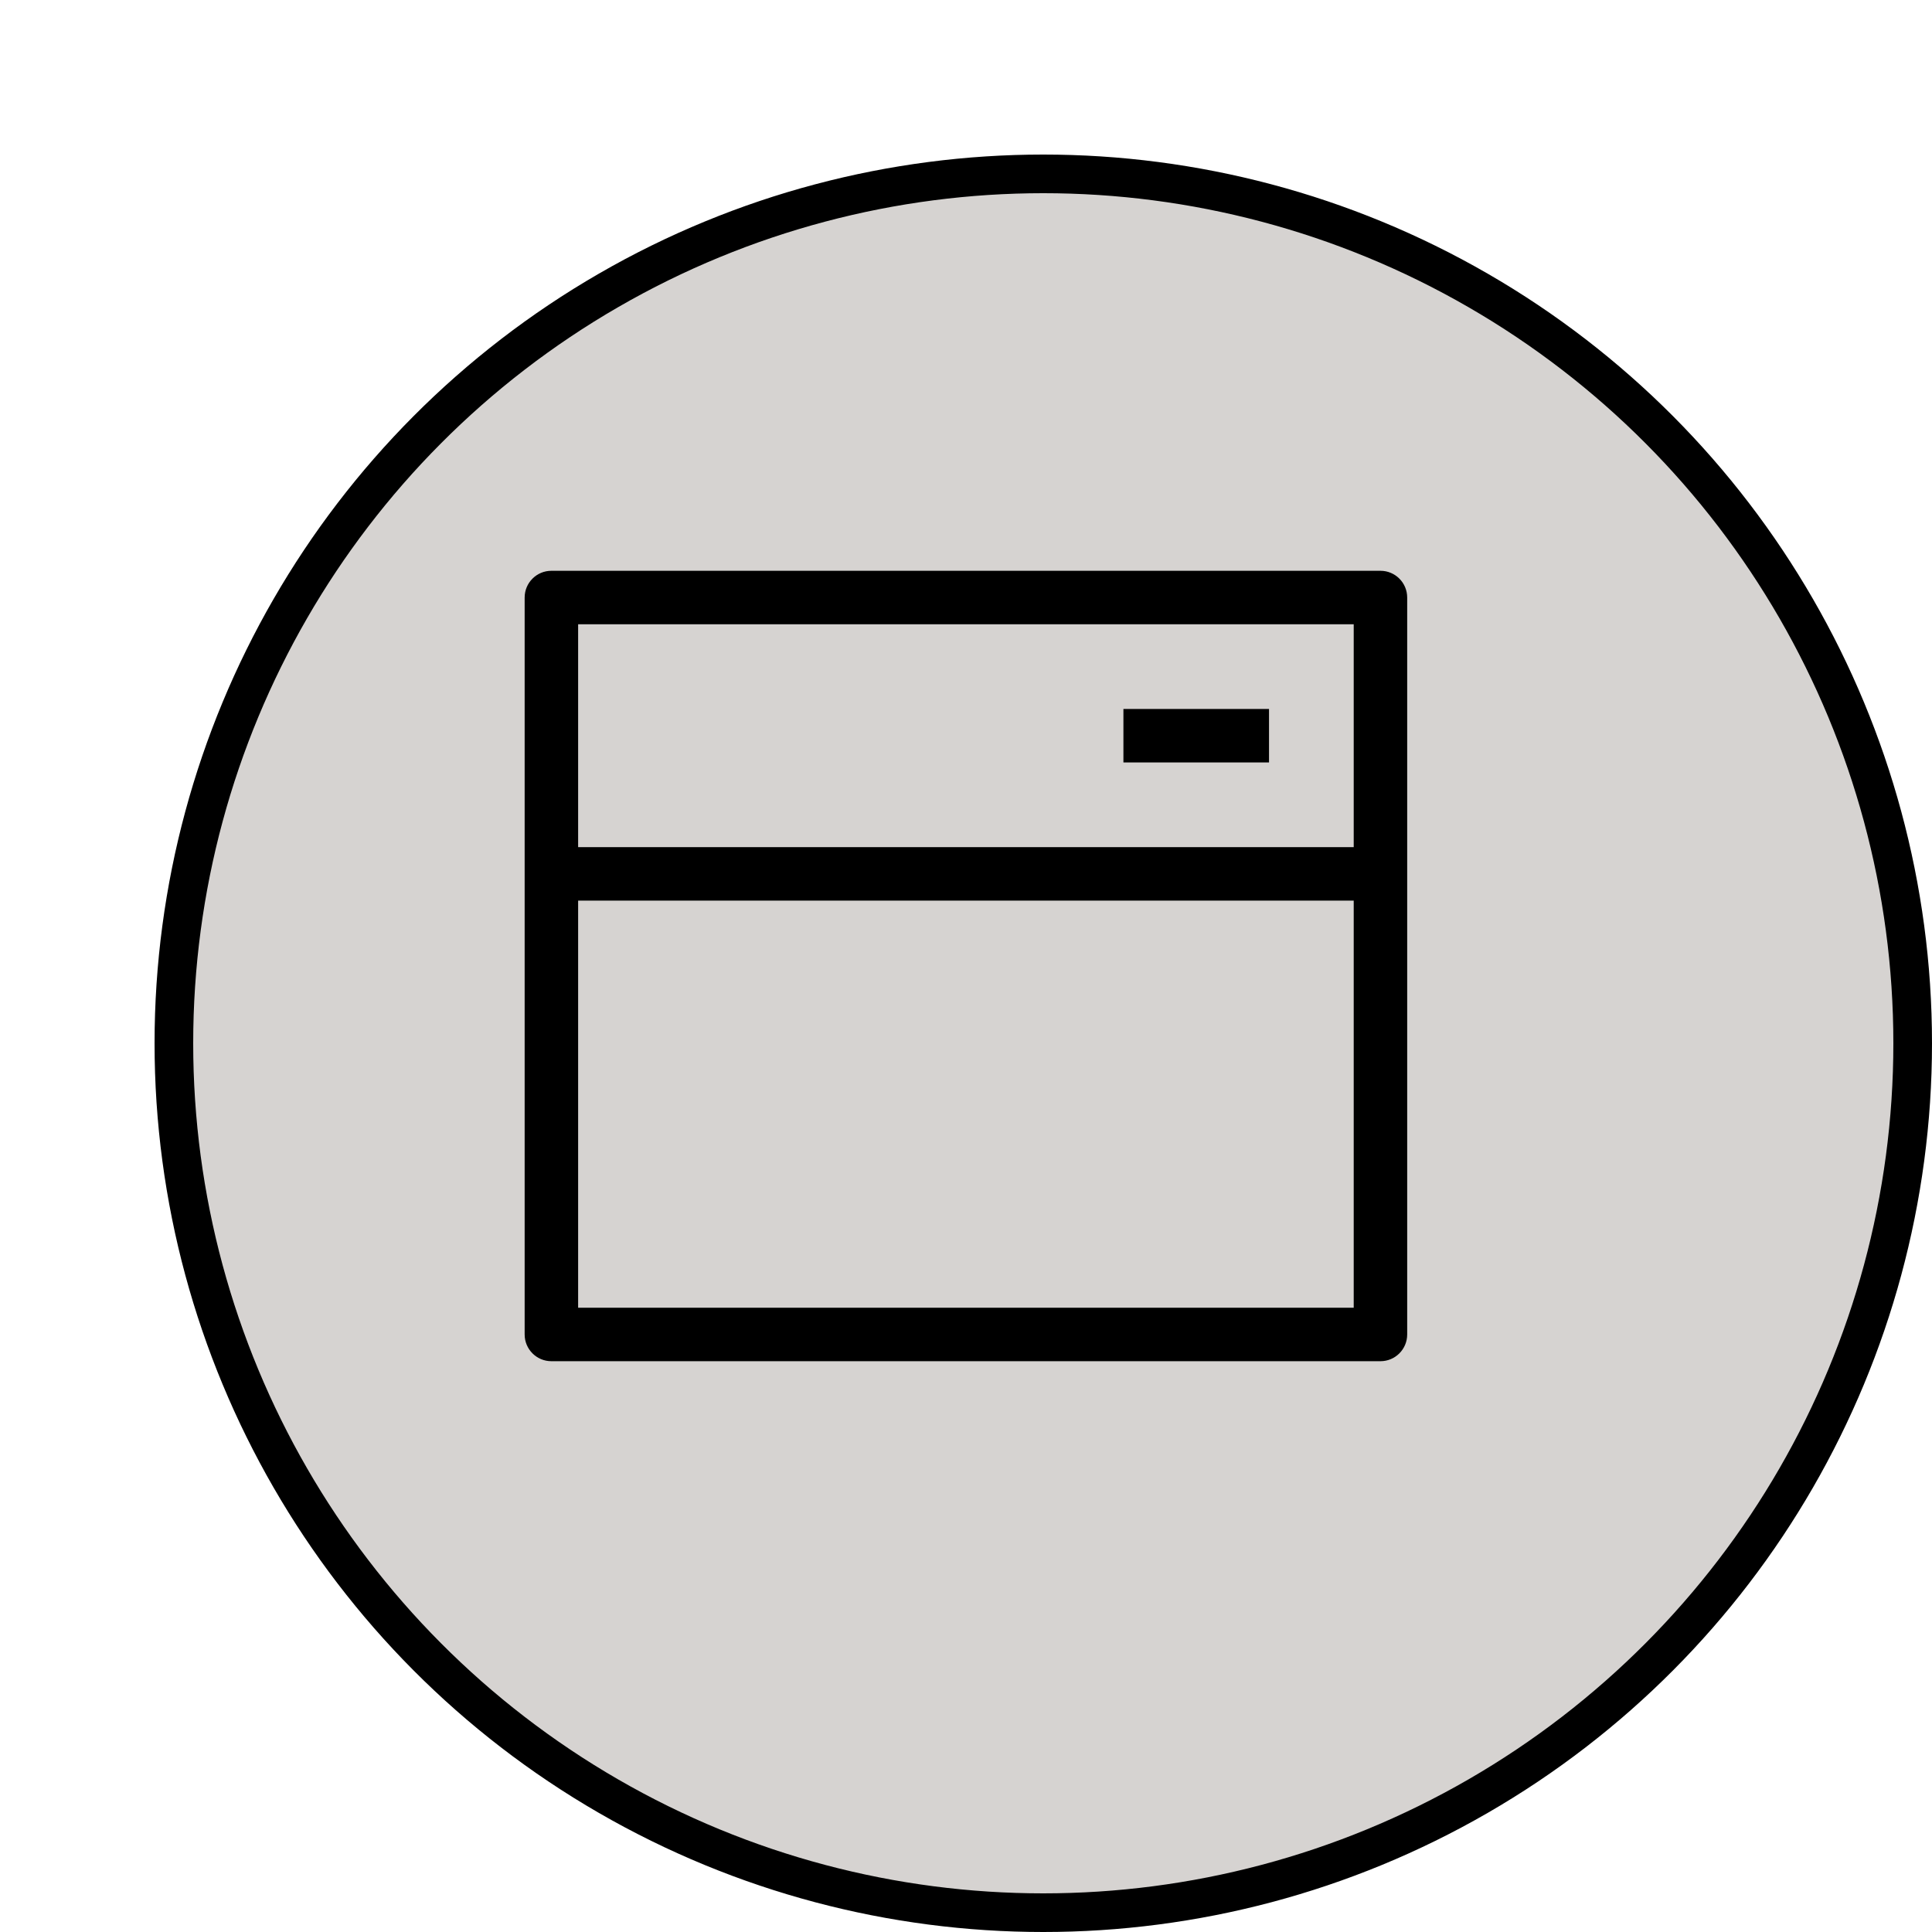
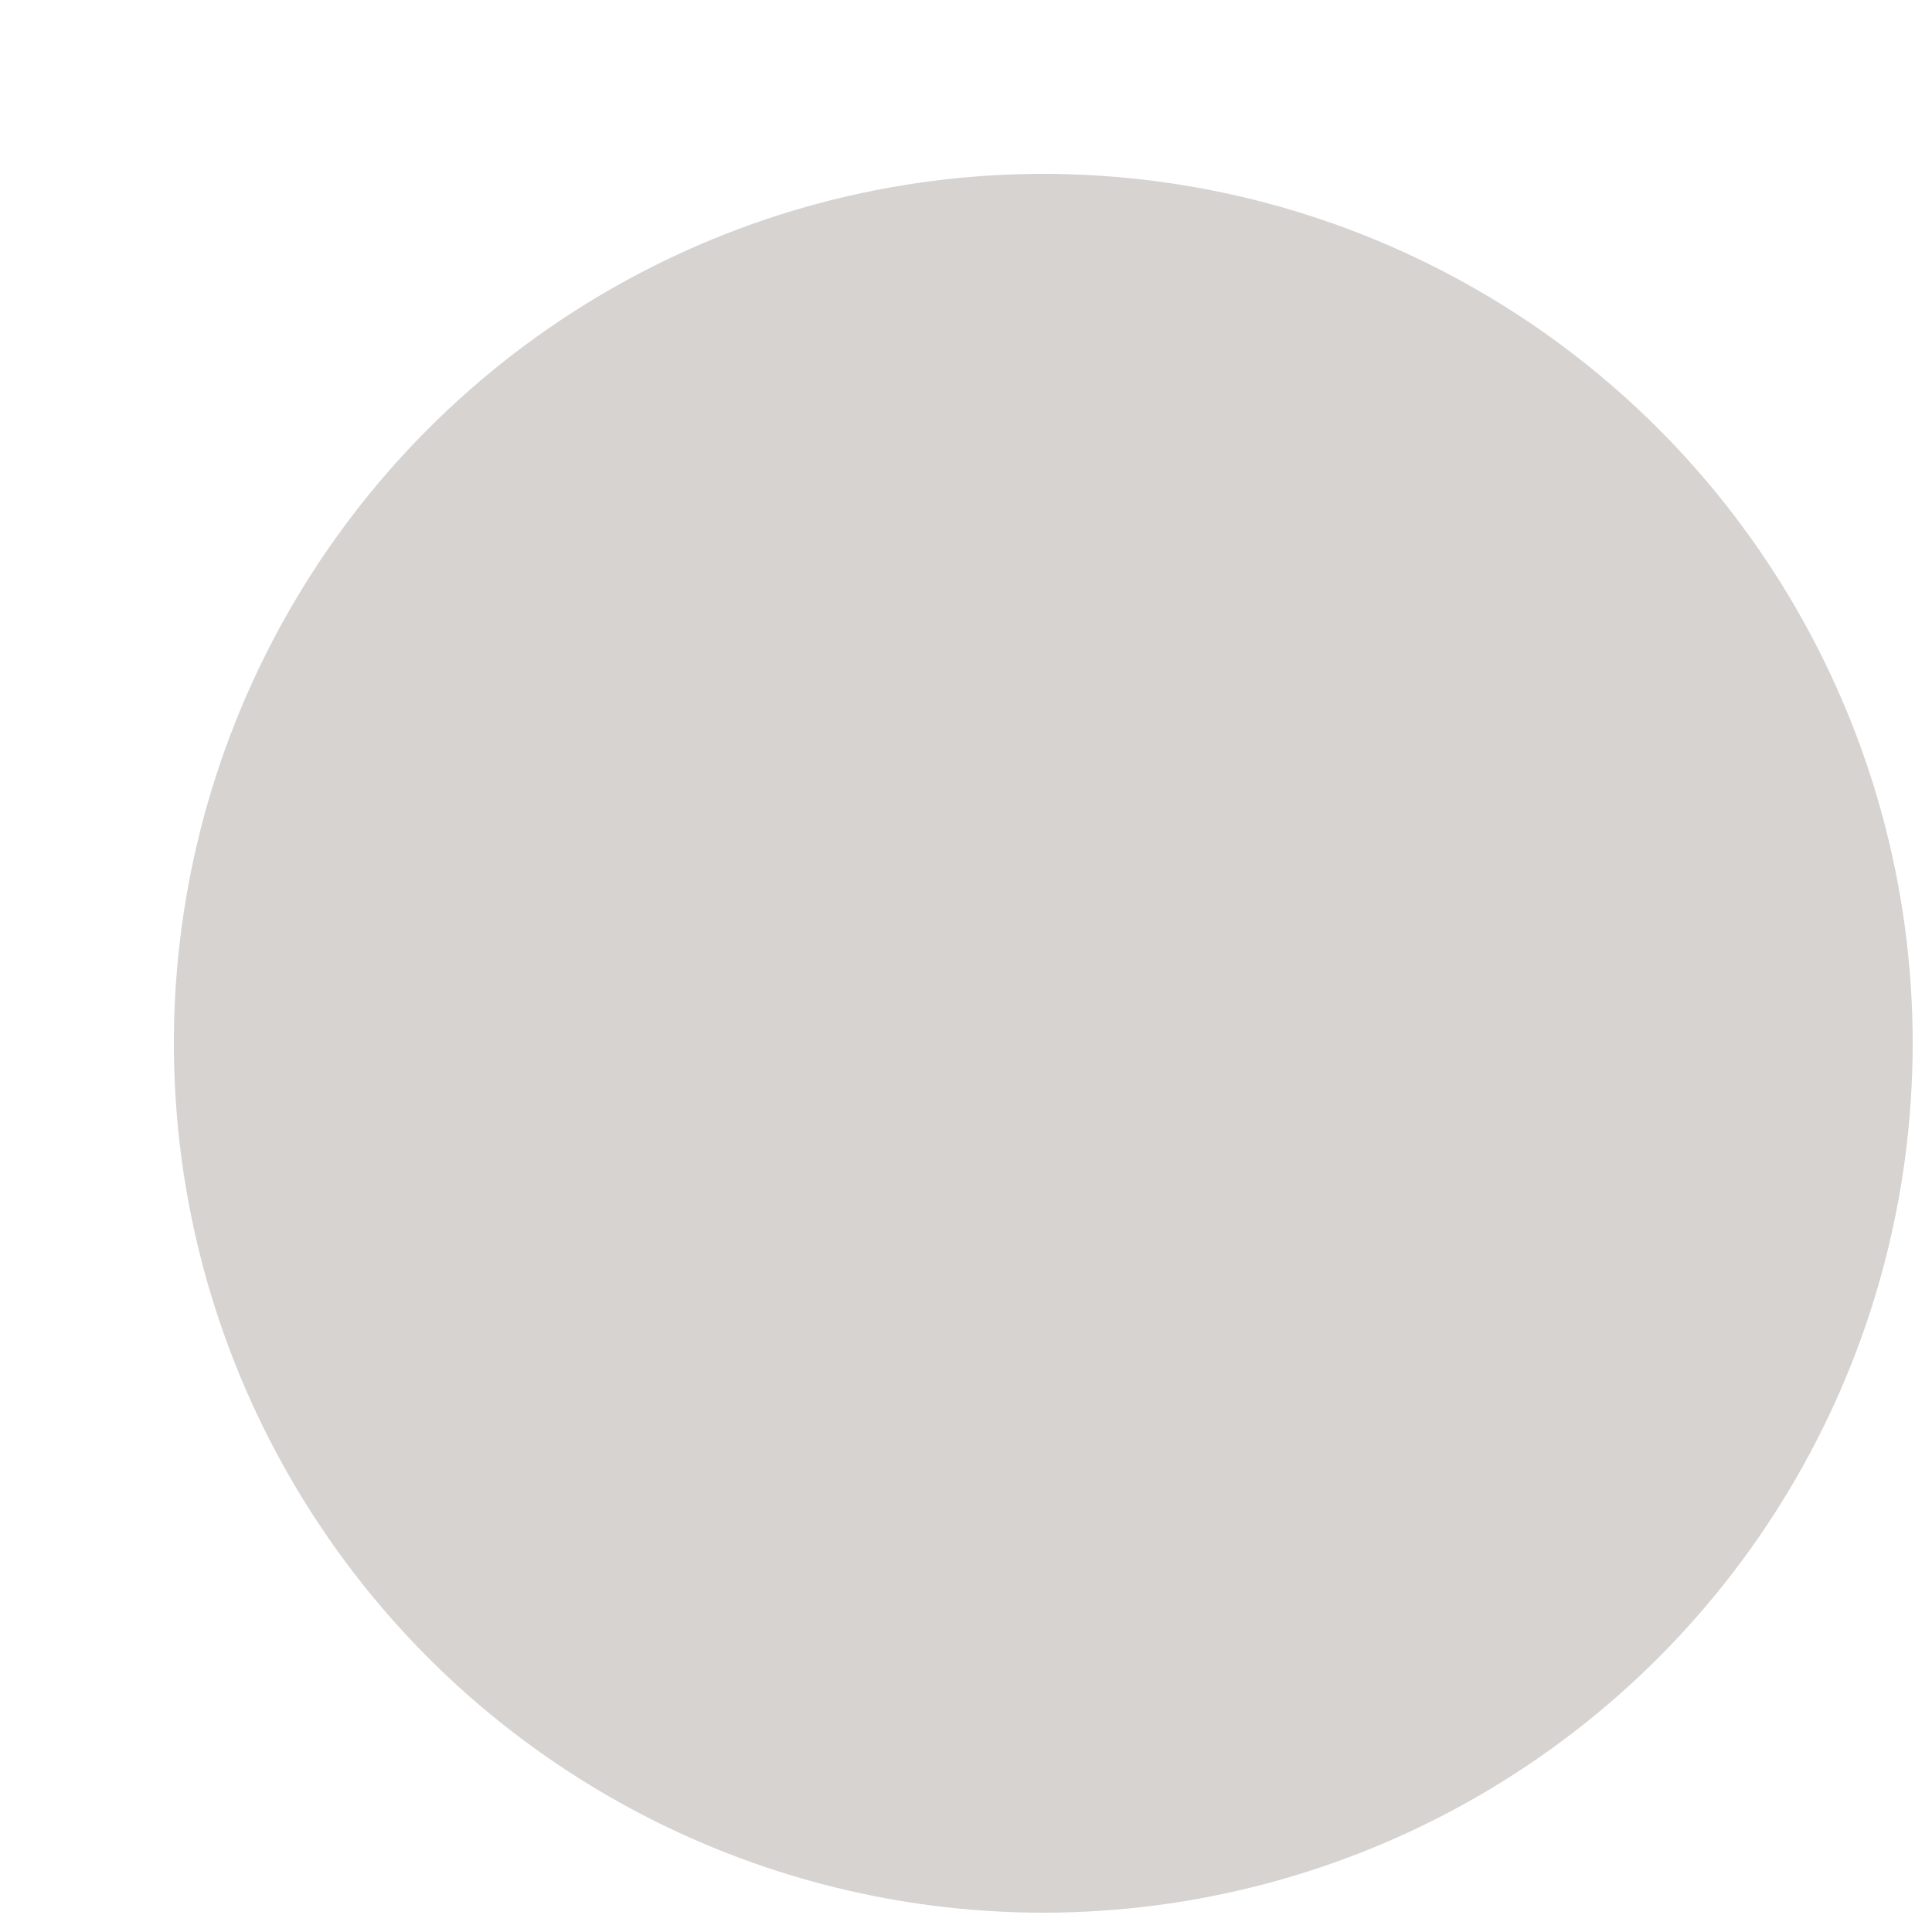
<svg xmlns="http://www.w3.org/2000/svg" width="100" height="100" viewBox="0 0 100 100" fill="none">
  <rect width="100" height="100" fill="white" />
  <g filter="url(#filter0_d_711_1508)">
    <circle cx="50" cy="50" r="45" fill="#D6D3D1" />
-     <circle cx="50" cy="50" r="45" stroke="black" stroke-width="2" />
  </g>
  <g clip-path="url(#clip0_711_1508)">
-     <path d="M69.568 47.616V47.116H69.068H30.924H30.424V47.616V66.688V67.188H30.924H69.068H69.568V66.688V47.616ZM69.568 33.312V32.812H69.068H30.924H30.424V33.312V42.848V43.348H30.924H69.068H69.568V42.848V33.312ZM71.452 29.044C72.493 29.044 73.336 29.888 73.336 30.928V69.072C73.336 70.112 72.493 70.956 71.452 70.956H28.54C27.5 70.956 26.656 70.112 26.656 69.072V30.928C26.656 29.888 27.5 29.044 28.54 29.044H71.452ZM66.184 36.196V39.964H57.648V36.196H66.184Z" fill="black" stroke="#D6D3D1" />
-   </g>
+     </g>
  <defs>
    <filter id="filter0_d_711_1508" x="4" y="4" width="96" height="96" filterUnits="userSpaceOnUse" color-interpolation-filters="sRGB">
      <feFlood flood-opacity="0" result="BackgroundImageFix" />
      <feColorMatrix in="SourceAlpha" type="matrix" values="0 0 0 0 0 0 0 0 0 0 0 0 0 0 0 0 0 0 127 0" result="hardAlpha" />
      <feOffset dx="4" dy="4" />
      <feComposite in2="hardAlpha" operator="out" />
      <feColorMatrix type="matrix" values="0 0 0 0 0 0 0 0 0 0 0 0 0 0 0 0 0 0 1 0" />
      <feBlend mode="normal" in2="BackgroundImageFix" result="effect1_dropShadow_711_1508" />
      <feBlend mode="normal" in="SourceGraphic" in2="effect1_dropShadow_711_1508" result="shape" />
    </filter>
    <clipPath id="clip0_711_1508">
      <rect width="48" height="48" fill="white" transform="translate(25.996 26)" />
    </clipPath>
  </defs>
</svg>